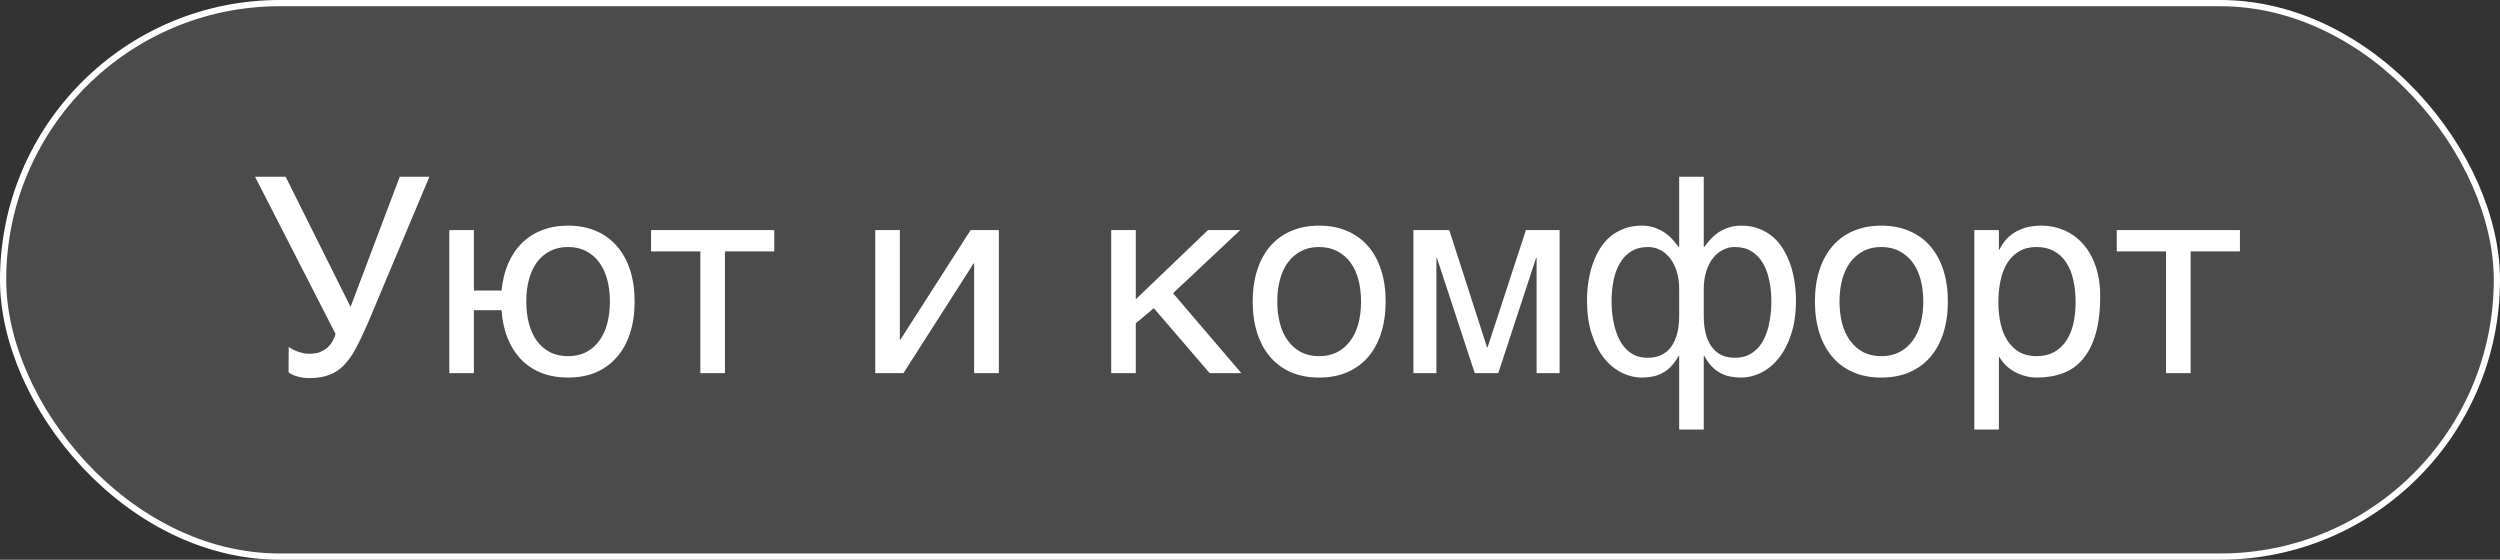
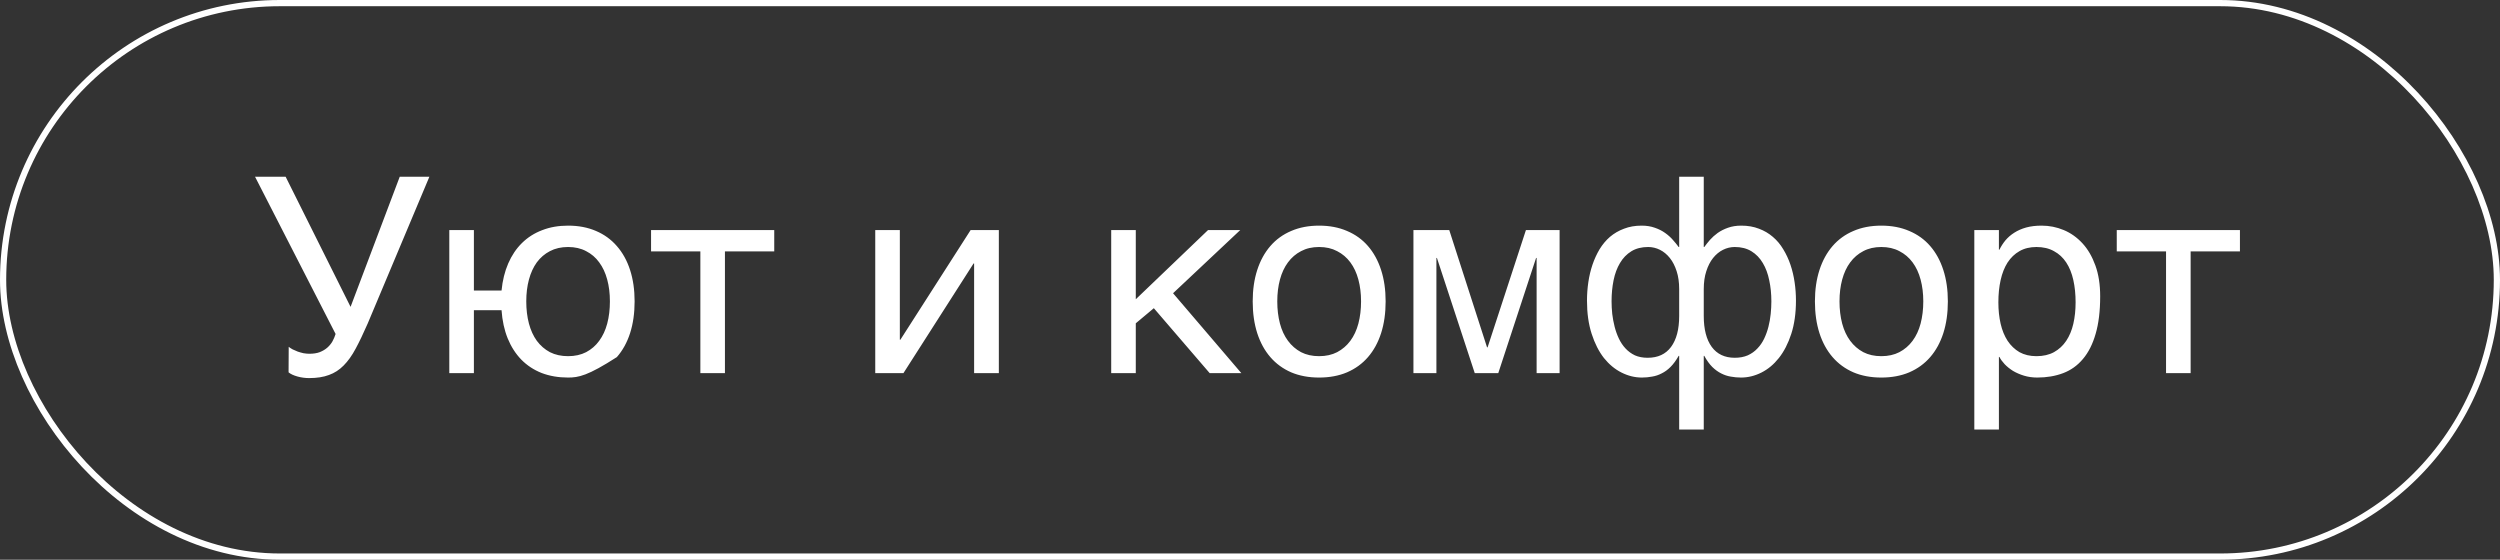
<svg xmlns="http://www.w3.org/2000/svg" width="201" height="45" viewBox="0 0 201 45" fill="none">
  <rect x="0" y="0" width="201" height="45" fill="#333333" stroke="none" />
-   <rect x="0.25" y="0.25" width="200.5" height="44.5" rx="22.25" fill="white" fill-opacity="0.12" />
  <rect x="0.25" y="0.25" width="200.5" height="44.5" rx="22.25" stroke="white" stroke-width="0.5" />
-   <path d="M23.212 27.884C23.291 27.948 23.395 28.016 23.523 28.088C23.652 28.152 23.792 28.213 23.942 28.27C24.093 28.321 24.247 28.364 24.404 28.399C24.569 28.428 24.727 28.442 24.877 28.442C25.199 28.442 25.475 28.399 25.704 28.314C25.94 28.22 26.141 28.102 26.306 27.959C26.477 27.809 26.617 27.64 26.725 27.454C26.832 27.261 26.918 27.06 26.982 26.852L20.505 14.209H22.965L28.186 24.672L32.139 14.209H34.523L29.561 26.015C29.217 26.802 28.895 27.476 28.594 28.034C28.3 28.586 27.978 29.037 27.627 29.388C27.283 29.739 26.889 29.993 26.445 30.15C26.009 30.315 25.479 30.398 24.855 30.398C24.533 30.398 24.218 30.355 23.91 30.269C23.602 30.183 23.366 30.072 23.201 29.936L23.212 27.884ZM49.036 24.231C49.036 23.594 48.965 23.01 48.821 22.48C48.678 21.943 48.463 21.481 48.177 21.095C47.898 20.708 47.547 20.407 47.124 20.192C46.709 19.97 46.225 19.859 45.674 19.859C45.122 19.859 44.635 19.97 44.213 20.192C43.797 20.407 43.447 20.708 43.16 21.095C42.881 21.481 42.67 21.943 42.526 22.48C42.383 23.01 42.312 23.594 42.312 24.231C42.312 24.876 42.383 25.47 42.526 26.015C42.67 26.552 42.881 27.014 43.16 27.4C43.447 27.787 43.797 28.091 44.213 28.314C44.635 28.528 45.122 28.636 45.674 28.636C46.225 28.636 46.709 28.528 47.124 28.314C47.547 28.091 47.898 27.787 48.177 27.4C48.463 27.014 48.678 26.552 48.821 26.015C48.965 25.47 49.036 24.876 49.036 24.231ZM36.124 18.495H38.101V23.361H40.324C40.403 22.552 40.582 21.825 40.861 21.181C41.141 20.536 41.509 19.988 41.968 19.537C42.426 19.086 42.967 18.742 43.59 18.506C44.213 18.262 44.908 18.141 45.674 18.141C46.512 18.141 47.26 18.284 47.919 18.57C48.578 18.85 49.136 19.254 49.595 19.784C50.06 20.314 50.415 20.955 50.658 21.707C50.902 22.459 51.023 23.3 51.023 24.231C51.023 25.177 50.902 26.029 50.658 26.788C50.415 27.54 50.06 28.181 49.595 28.711C49.136 29.241 48.578 29.649 47.919 29.936C47.26 30.215 46.512 30.355 45.674 30.355C44.893 30.355 44.184 30.233 43.547 29.989C42.917 29.739 42.372 29.381 41.914 28.915C41.456 28.442 41.09 27.873 40.818 27.207C40.546 26.534 40.382 25.778 40.324 24.94H38.101V30H36.124V18.495ZM56.309 20.214H52.345V18.495H62.249V20.214H58.285V30H56.309V20.214ZM70.37 18.495H72.347V27.314H72.39L78.04 18.495H80.307V30H78.319V21.181H78.276L72.637 30H70.37V18.495ZM89.341 18.495H91.317V24.06L97.129 18.495H99.718L94.314 23.576L99.804 30H97.258L92.768 24.779L91.317 25.993V30H89.341V18.495ZM109.429 24.231C109.429 23.594 109.357 23.01 109.214 22.48C109.071 21.943 108.856 21.481 108.569 21.095C108.283 20.708 107.928 20.407 107.506 20.192C107.09 19.97 106.607 19.859 106.056 19.859C105.504 19.859 105.021 19.97 104.605 20.192C104.19 20.407 103.839 20.708 103.553 21.095C103.266 21.481 103.051 21.943 102.908 22.48C102.765 23.01 102.693 23.594 102.693 24.231C102.693 24.876 102.765 25.47 102.908 26.015C103.051 26.552 103.266 27.014 103.553 27.4C103.839 27.787 104.19 28.091 104.605 28.314C105.021 28.528 105.504 28.636 106.056 28.636C106.607 28.636 107.09 28.528 107.506 28.314C107.928 28.091 108.283 27.787 108.569 27.4C108.856 27.014 109.071 26.552 109.214 26.015C109.357 25.47 109.429 24.876 109.429 24.231ZM111.405 24.231C111.405 25.177 111.284 26.029 111.04 26.788C110.797 27.54 110.446 28.181 109.987 28.711C109.529 29.241 108.967 29.649 108.301 29.936C107.642 30.215 106.894 30.355 106.056 30.355C105.218 30.355 104.469 30.215 103.811 29.936C103.152 29.649 102.593 29.241 102.135 28.711C101.676 28.181 101.326 27.54 101.082 26.788C100.839 26.029 100.717 25.177 100.717 24.231C100.717 23.3 100.839 22.459 101.082 21.707C101.326 20.955 101.676 20.314 102.135 19.784C102.593 19.254 103.152 18.85 103.811 18.57C104.469 18.284 105.218 18.141 106.056 18.141C106.894 18.141 107.642 18.284 108.301 18.57C108.967 18.85 109.529 19.254 109.987 19.784C110.446 20.314 110.797 20.955 111.04 21.707C111.284 22.459 111.405 23.3 111.405 24.231ZM113.64 18.495H116.519L119.559 27.927H119.602L122.685 18.495H125.392V30H123.544V20.74H123.501L120.461 30H118.57L115.53 20.74H115.487V30H113.64V18.495ZM135.006 23.243C135.006 22.699 134.938 22.219 134.802 21.804C134.666 21.381 134.483 21.027 134.254 20.74C134.025 20.454 133.76 20.235 133.459 20.085C133.158 19.935 132.843 19.859 132.514 19.859C131.984 19.859 131.533 19.974 131.16 20.203C130.788 20.432 130.483 20.747 130.247 21.148C130.011 21.542 129.839 22.004 129.731 22.534C129.624 23.064 129.57 23.63 129.57 24.231C129.57 24.554 129.588 24.89 129.624 25.241C129.667 25.592 129.731 25.936 129.817 26.273C129.903 26.609 130.018 26.928 130.161 27.229C130.304 27.529 130.483 27.794 130.698 28.023C130.913 28.253 131.164 28.435 131.45 28.571C131.744 28.7 132.084 28.765 132.471 28.765C133.294 28.765 133.921 28.475 134.351 27.895C134.787 27.307 135.006 26.477 135.006 25.402V23.243ZM135.006 28.614H134.963C134.755 28.98 134.537 29.277 134.308 29.506C134.086 29.728 133.849 29.9 133.599 30.021C133.355 30.15 133.097 30.236 132.825 30.279C132.56 30.329 132.288 30.355 132.009 30.355C131.45 30.355 130.906 30.222 130.376 29.957C129.846 29.692 129.373 29.302 128.958 28.786C128.55 28.263 128.22 27.615 127.97 26.842C127.719 26.068 127.594 25.177 127.594 24.167C127.594 23.673 127.63 23.182 127.701 22.695C127.773 22.201 127.884 21.732 128.034 21.288C128.185 20.844 128.374 20.429 128.604 20.042C128.84 19.655 129.119 19.322 129.441 19.043C129.771 18.764 130.147 18.545 130.569 18.388C130.992 18.223 131.465 18.141 131.987 18.141C132.381 18.141 132.736 18.198 133.051 18.312C133.366 18.42 133.642 18.56 133.878 18.731C134.121 18.903 134.329 19.09 134.501 19.29C134.68 19.491 134.834 19.68 134.963 19.859H135.006V14.209H136.982V19.859H137.025C137.154 19.68 137.305 19.491 137.477 19.29C137.656 19.09 137.863 18.903 138.1 18.731C138.343 18.56 138.619 18.42 138.927 18.312C139.242 18.198 139.6 18.141 140.001 18.141C140.524 18.141 140.996 18.223 141.419 18.388C141.841 18.545 142.214 18.764 142.536 19.043C142.866 19.322 143.145 19.655 143.374 20.042C143.61 20.429 143.804 20.844 143.954 21.288C144.104 21.732 144.215 22.201 144.287 22.695C144.359 23.182 144.395 23.673 144.395 24.167C144.395 25.177 144.269 26.068 144.019 26.842C143.768 27.615 143.435 28.263 143.02 28.786C142.611 29.302 142.142 29.692 141.612 29.957C141.082 30.222 140.538 30.355 139.979 30.355C139.7 30.355 139.424 30.329 139.152 30.279C138.887 30.236 138.63 30.15 138.379 30.021C138.135 29.9 137.899 29.728 137.67 29.506C137.441 29.277 137.226 28.98 137.025 28.614H136.982V34.533H135.006V28.614ZM139.475 28.765C139.868 28.765 140.216 28.7 140.517 28.571C140.817 28.435 141.075 28.253 141.29 28.023C141.512 27.794 141.695 27.529 141.838 27.229C141.981 26.928 142.096 26.609 142.182 26.273C142.268 25.936 142.328 25.592 142.364 25.241C142.4 24.89 142.418 24.554 142.418 24.231C142.418 23.63 142.361 23.064 142.246 22.534C142.139 22.004 141.967 21.542 141.73 21.148C141.494 20.747 141.19 20.432 140.817 20.203C140.445 19.974 139.997 19.859 139.475 19.859C139.145 19.859 138.83 19.935 138.529 20.085C138.229 20.235 137.964 20.454 137.734 20.74C137.505 21.027 137.323 21.381 137.187 21.804C137.05 22.219 136.982 22.699 136.982 23.243V25.402C136.982 26.477 137.197 27.307 137.627 27.895C138.057 28.475 138.673 28.765 139.475 28.765ZM154.632 24.231C154.632 23.594 154.56 23.01 154.417 22.48C154.274 21.943 154.059 21.481 153.772 21.095C153.486 20.708 153.132 20.407 152.709 20.192C152.294 19.97 151.81 19.859 151.259 19.859C150.707 19.859 150.224 19.97 149.809 20.192C149.393 20.407 149.042 20.708 148.756 21.095C148.469 21.481 148.255 21.943 148.111 22.48C147.968 23.01 147.896 23.594 147.896 24.231C147.896 24.876 147.968 25.47 148.111 26.015C148.255 26.552 148.469 27.014 148.756 27.4C149.042 27.787 149.393 28.091 149.809 28.314C150.224 28.528 150.707 28.636 151.259 28.636C151.81 28.636 152.294 28.528 152.709 28.314C153.132 28.091 153.486 27.787 153.772 27.4C154.059 27.014 154.274 26.552 154.417 26.015C154.56 25.47 154.632 24.876 154.632 24.231ZM156.608 24.231C156.608 25.177 156.487 26.029 156.243 26.788C156 27.54 155.649 28.181 155.19 28.711C154.732 29.241 154.17 29.649 153.504 29.936C152.845 30.215 152.097 30.355 151.259 30.355C150.421 30.355 149.673 30.215 149.014 29.936C148.355 29.649 147.796 29.241 147.338 28.711C146.88 28.181 146.529 27.54 146.285 26.788C146.042 26.029 145.92 25.177 145.92 24.231C145.92 23.3 146.042 22.459 146.285 21.707C146.529 20.955 146.88 20.314 147.338 19.784C147.796 19.254 148.355 18.85 149.014 18.57C149.673 18.284 150.421 18.141 151.259 18.141C152.097 18.141 152.845 18.284 153.504 18.57C154.17 18.85 154.732 19.254 155.19 19.784C155.649 20.314 156 20.955 156.243 21.707C156.487 22.459 156.608 23.3 156.608 24.231ZM158.735 18.495H160.712V20.074H160.755C160.884 19.809 161.045 19.559 161.238 19.322C161.439 19.086 161.675 18.882 161.947 18.71C162.227 18.531 162.545 18.391 162.903 18.291C163.269 18.191 163.684 18.141 164.149 18.141C164.765 18.141 165.356 18.259 165.922 18.495C166.488 18.731 166.989 19.086 167.426 19.559C167.863 20.031 168.21 20.626 168.468 21.342C168.726 22.051 168.854 22.878 168.854 23.823C168.854 25.005 168.733 26.011 168.489 26.842C168.253 27.665 167.913 28.338 167.469 28.861C167.032 29.384 166.502 29.764 165.879 30C165.256 30.236 164.561 30.355 163.795 30.355C163.415 30.355 163.061 30.304 162.731 30.204C162.402 30.104 162.105 29.975 161.84 29.817C161.582 29.653 161.36 29.474 161.174 29.28C160.988 29.08 160.848 28.886 160.755 28.7H160.712V34.533H158.735V18.495ZM160.669 24.307C160.669 24.93 160.73 25.506 160.852 26.036C160.973 26.559 161.16 27.014 161.41 27.4C161.668 27.787 161.987 28.091 162.366 28.314C162.753 28.528 163.208 28.636 163.73 28.636C164.275 28.636 164.744 28.528 165.138 28.314C165.539 28.091 165.868 27.787 166.126 27.4C166.384 27.014 166.574 26.559 166.695 26.036C166.817 25.506 166.878 24.93 166.878 24.307C166.878 23.655 166.817 23.057 166.695 22.513C166.574 21.968 166.384 21.499 166.126 21.105C165.868 20.712 165.539 20.407 165.138 20.192C164.744 19.97 164.275 19.859 163.73 19.859C163.208 19.859 162.753 19.97 162.366 20.192C161.987 20.407 161.668 20.712 161.41 21.105C161.16 21.499 160.973 21.968 160.852 22.513C160.73 23.057 160.669 23.655 160.669 24.307ZM174.15 20.214H170.187V18.495H180.091V20.214H176.127V30H174.15V20.214Z" fill="white" />
+   <path d="M23.212 27.884C23.291 27.948 23.395 28.016 23.523 28.088C23.652 28.152 23.792 28.213 23.942 28.27C24.093 28.321 24.247 28.364 24.404 28.399C24.569 28.428 24.727 28.442 24.877 28.442C25.199 28.442 25.475 28.399 25.704 28.314C25.94 28.22 26.141 28.102 26.306 27.959C26.477 27.809 26.617 27.64 26.725 27.454C26.832 27.261 26.918 27.06 26.982 26.852L20.505 14.209H22.965L28.186 24.672L32.139 14.209H34.523L29.561 26.015C29.217 26.802 28.895 27.476 28.594 28.034C28.3 28.586 27.978 29.037 27.627 29.388C27.283 29.739 26.889 29.993 26.445 30.15C26.009 30.315 25.479 30.398 24.855 30.398C24.533 30.398 24.218 30.355 23.91 30.269C23.602 30.183 23.366 30.072 23.201 29.936L23.212 27.884ZM49.036 24.231C49.036 23.594 48.965 23.01 48.821 22.48C48.678 21.943 48.463 21.481 48.177 21.095C47.898 20.708 47.547 20.407 47.124 20.192C46.709 19.97 46.225 19.859 45.674 19.859C45.122 19.859 44.635 19.97 44.213 20.192C43.797 20.407 43.447 20.708 43.16 21.095C42.881 21.481 42.67 21.943 42.526 22.48C42.383 23.01 42.312 23.594 42.312 24.231C42.312 24.876 42.383 25.47 42.526 26.015C42.67 26.552 42.881 27.014 43.16 27.4C43.447 27.787 43.797 28.091 44.213 28.314C44.635 28.528 45.122 28.636 45.674 28.636C46.225 28.636 46.709 28.528 47.124 28.314C47.547 28.091 47.898 27.787 48.177 27.4C48.463 27.014 48.678 26.552 48.821 26.015C48.965 25.47 49.036 24.876 49.036 24.231ZM36.124 18.495H38.101V23.361H40.324C40.403 22.552 40.582 21.825 40.861 21.181C41.141 20.536 41.509 19.988 41.968 19.537C42.426 19.086 42.967 18.742 43.59 18.506C44.213 18.262 44.908 18.141 45.674 18.141C46.512 18.141 47.26 18.284 47.919 18.57C48.578 18.85 49.136 19.254 49.595 19.784C50.06 20.314 50.415 20.955 50.658 21.707C50.902 22.459 51.023 23.3 51.023 24.231C51.023 25.177 50.902 26.029 50.658 26.788C50.415 27.54 50.06 28.181 49.595 28.711C47.26 30.215 46.512 30.355 45.674 30.355C44.893 30.355 44.184 30.233 43.547 29.989C42.917 29.739 42.372 29.381 41.914 28.915C41.456 28.442 41.09 27.873 40.818 27.207C40.546 26.534 40.382 25.778 40.324 24.94H38.101V30H36.124V18.495ZM56.309 20.214H52.345V18.495H62.249V20.214H58.285V30H56.309V20.214ZM70.37 18.495H72.347V27.314H72.39L78.04 18.495H80.307V30H78.319V21.181H78.276L72.637 30H70.37V18.495ZM89.341 18.495H91.317V24.06L97.129 18.495H99.718L94.314 23.576L99.804 30H97.258L92.768 24.779L91.317 25.993V30H89.341V18.495ZM109.429 24.231C109.429 23.594 109.357 23.01 109.214 22.48C109.071 21.943 108.856 21.481 108.569 21.095C108.283 20.708 107.928 20.407 107.506 20.192C107.09 19.97 106.607 19.859 106.056 19.859C105.504 19.859 105.021 19.97 104.605 20.192C104.19 20.407 103.839 20.708 103.553 21.095C103.266 21.481 103.051 21.943 102.908 22.48C102.765 23.01 102.693 23.594 102.693 24.231C102.693 24.876 102.765 25.47 102.908 26.015C103.051 26.552 103.266 27.014 103.553 27.4C103.839 27.787 104.19 28.091 104.605 28.314C105.021 28.528 105.504 28.636 106.056 28.636C106.607 28.636 107.09 28.528 107.506 28.314C107.928 28.091 108.283 27.787 108.569 27.4C108.856 27.014 109.071 26.552 109.214 26.015C109.357 25.47 109.429 24.876 109.429 24.231ZM111.405 24.231C111.405 25.177 111.284 26.029 111.04 26.788C110.797 27.54 110.446 28.181 109.987 28.711C109.529 29.241 108.967 29.649 108.301 29.936C107.642 30.215 106.894 30.355 106.056 30.355C105.218 30.355 104.469 30.215 103.811 29.936C103.152 29.649 102.593 29.241 102.135 28.711C101.676 28.181 101.326 27.54 101.082 26.788C100.839 26.029 100.717 25.177 100.717 24.231C100.717 23.3 100.839 22.459 101.082 21.707C101.326 20.955 101.676 20.314 102.135 19.784C102.593 19.254 103.152 18.85 103.811 18.57C104.469 18.284 105.218 18.141 106.056 18.141C106.894 18.141 107.642 18.284 108.301 18.57C108.967 18.85 109.529 19.254 109.987 19.784C110.446 20.314 110.797 20.955 111.04 21.707C111.284 22.459 111.405 23.3 111.405 24.231ZM113.64 18.495H116.519L119.559 27.927H119.602L122.685 18.495H125.392V30H123.544V20.74H123.501L120.461 30H118.57L115.53 20.74H115.487V30H113.64V18.495ZM135.006 23.243C135.006 22.699 134.938 22.219 134.802 21.804C134.666 21.381 134.483 21.027 134.254 20.74C134.025 20.454 133.76 20.235 133.459 20.085C133.158 19.935 132.843 19.859 132.514 19.859C131.984 19.859 131.533 19.974 131.16 20.203C130.788 20.432 130.483 20.747 130.247 21.148C130.011 21.542 129.839 22.004 129.731 22.534C129.624 23.064 129.57 23.63 129.57 24.231C129.57 24.554 129.588 24.89 129.624 25.241C129.667 25.592 129.731 25.936 129.817 26.273C129.903 26.609 130.018 26.928 130.161 27.229C130.304 27.529 130.483 27.794 130.698 28.023C130.913 28.253 131.164 28.435 131.45 28.571C131.744 28.7 132.084 28.765 132.471 28.765C133.294 28.765 133.921 28.475 134.351 27.895C134.787 27.307 135.006 26.477 135.006 25.402V23.243ZM135.006 28.614H134.963C134.755 28.98 134.537 29.277 134.308 29.506C134.086 29.728 133.849 29.9 133.599 30.021C133.355 30.15 133.097 30.236 132.825 30.279C132.56 30.329 132.288 30.355 132.009 30.355C131.45 30.355 130.906 30.222 130.376 29.957C129.846 29.692 129.373 29.302 128.958 28.786C128.55 28.263 128.22 27.615 127.97 26.842C127.719 26.068 127.594 25.177 127.594 24.167C127.594 23.673 127.63 23.182 127.701 22.695C127.773 22.201 127.884 21.732 128.034 21.288C128.185 20.844 128.374 20.429 128.604 20.042C128.84 19.655 129.119 19.322 129.441 19.043C129.771 18.764 130.147 18.545 130.569 18.388C130.992 18.223 131.465 18.141 131.987 18.141C132.381 18.141 132.736 18.198 133.051 18.312C133.366 18.42 133.642 18.56 133.878 18.731C134.121 18.903 134.329 19.09 134.501 19.29C134.68 19.491 134.834 19.68 134.963 19.859H135.006V14.209H136.982V19.859H137.025C137.154 19.68 137.305 19.491 137.477 19.29C137.656 19.09 137.863 18.903 138.1 18.731C138.343 18.56 138.619 18.42 138.927 18.312C139.242 18.198 139.6 18.141 140.001 18.141C140.524 18.141 140.996 18.223 141.419 18.388C141.841 18.545 142.214 18.764 142.536 19.043C142.866 19.322 143.145 19.655 143.374 20.042C143.61 20.429 143.804 20.844 143.954 21.288C144.104 21.732 144.215 22.201 144.287 22.695C144.359 23.182 144.395 23.673 144.395 24.167C144.395 25.177 144.269 26.068 144.019 26.842C143.768 27.615 143.435 28.263 143.02 28.786C142.611 29.302 142.142 29.692 141.612 29.957C141.082 30.222 140.538 30.355 139.979 30.355C139.7 30.355 139.424 30.329 139.152 30.279C138.887 30.236 138.63 30.15 138.379 30.021C138.135 29.9 137.899 29.728 137.67 29.506C137.441 29.277 137.226 28.98 137.025 28.614H136.982V34.533H135.006V28.614ZM139.475 28.765C139.868 28.765 140.216 28.7 140.517 28.571C140.817 28.435 141.075 28.253 141.29 28.023C141.512 27.794 141.695 27.529 141.838 27.229C141.981 26.928 142.096 26.609 142.182 26.273C142.268 25.936 142.328 25.592 142.364 25.241C142.4 24.89 142.418 24.554 142.418 24.231C142.418 23.63 142.361 23.064 142.246 22.534C142.139 22.004 141.967 21.542 141.73 21.148C141.494 20.747 141.19 20.432 140.817 20.203C140.445 19.974 139.997 19.859 139.475 19.859C139.145 19.859 138.83 19.935 138.529 20.085C138.229 20.235 137.964 20.454 137.734 20.74C137.505 21.027 137.323 21.381 137.187 21.804C137.05 22.219 136.982 22.699 136.982 23.243V25.402C136.982 26.477 137.197 27.307 137.627 27.895C138.057 28.475 138.673 28.765 139.475 28.765ZM154.632 24.231C154.632 23.594 154.56 23.01 154.417 22.48C154.274 21.943 154.059 21.481 153.772 21.095C153.486 20.708 153.132 20.407 152.709 20.192C152.294 19.97 151.81 19.859 151.259 19.859C150.707 19.859 150.224 19.97 149.809 20.192C149.393 20.407 149.042 20.708 148.756 21.095C148.469 21.481 148.255 21.943 148.111 22.48C147.968 23.01 147.896 23.594 147.896 24.231C147.896 24.876 147.968 25.47 148.111 26.015C148.255 26.552 148.469 27.014 148.756 27.4C149.042 27.787 149.393 28.091 149.809 28.314C150.224 28.528 150.707 28.636 151.259 28.636C151.81 28.636 152.294 28.528 152.709 28.314C153.132 28.091 153.486 27.787 153.772 27.4C154.059 27.014 154.274 26.552 154.417 26.015C154.56 25.47 154.632 24.876 154.632 24.231ZM156.608 24.231C156.608 25.177 156.487 26.029 156.243 26.788C156 27.54 155.649 28.181 155.19 28.711C154.732 29.241 154.17 29.649 153.504 29.936C152.845 30.215 152.097 30.355 151.259 30.355C150.421 30.355 149.673 30.215 149.014 29.936C148.355 29.649 147.796 29.241 147.338 28.711C146.88 28.181 146.529 27.54 146.285 26.788C146.042 26.029 145.92 25.177 145.92 24.231C145.92 23.3 146.042 22.459 146.285 21.707C146.529 20.955 146.88 20.314 147.338 19.784C147.796 19.254 148.355 18.85 149.014 18.57C149.673 18.284 150.421 18.141 151.259 18.141C152.097 18.141 152.845 18.284 153.504 18.57C154.17 18.85 154.732 19.254 155.19 19.784C155.649 20.314 156 20.955 156.243 21.707C156.487 22.459 156.608 23.3 156.608 24.231ZM158.735 18.495H160.712V20.074H160.755C160.884 19.809 161.045 19.559 161.238 19.322C161.439 19.086 161.675 18.882 161.947 18.71C162.227 18.531 162.545 18.391 162.903 18.291C163.269 18.191 163.684 18.141 164.149 18.141C164.765 18.141 165.356 18.259 165.922 18.495C166.488 18.731 166.989 19.086 167.426 19.559C167.863 20.031 168.21 20.626 168.468 21.342C168.726 22.051 168.854 22.878 168.854 23.823C168.854 25.005 168.733 26.011 168.489 26.842C168.253 27.665 167.913 28.338 167.469 28.861C167.032 29.384 166.502 29.764 165.879 30C165.256 30.236 164.561 30.355 163.795 30.355C163.415 30.355 163.061 30.304 162.731 30.204C162.402 30.104 162.105 29.975 161.84 29.817C161.582 29.653 161.36 29.474 161.174 29.28C160.988 29.08 160.848 28.886 160.755 28.7H160.712V34.533H158.735V18.495ZM160.669 24.307C160.669 24.93 160.73 25.506 160.852 26.036C160.973 26.559 161.16 27.014 161.41 27.4C161.668 27.787 161.987 28.091 162.366 28.314C162.753 28.528 163.208 28.636 163.73 28.636C164.275 28.636 164.744 28.528 165.138 28.314C165.539 28.091 165.868 27.787 166.126 27.4C166.384 27.014 166.574 26.559 166.695 26.036C166.817 25.506 166.878 24.93 166.878 24.307C166.878 23.655 166.817 23.057 166.695 22.513C166.574 21.968 166.384 21.499 166.126 21.105C165.868 20.712 165.539 20.407 165.138 20.192C164.744 19.97 164.275 19.859 163.73 19.859C163.208 19.859 162.753 19.97 162.366 20.192C161.987 20.407 161.668 20.712 161.41 21.105C161.16 21.499 160.973 21.968 160.852 22.513C160.73 23.057 160.669 23.655 160.669 24.307ZM174.15 20.214H170.187V18.495H180.091V20.214H176.127V30H174.15V20.214Z" fill="white" />
</svg>